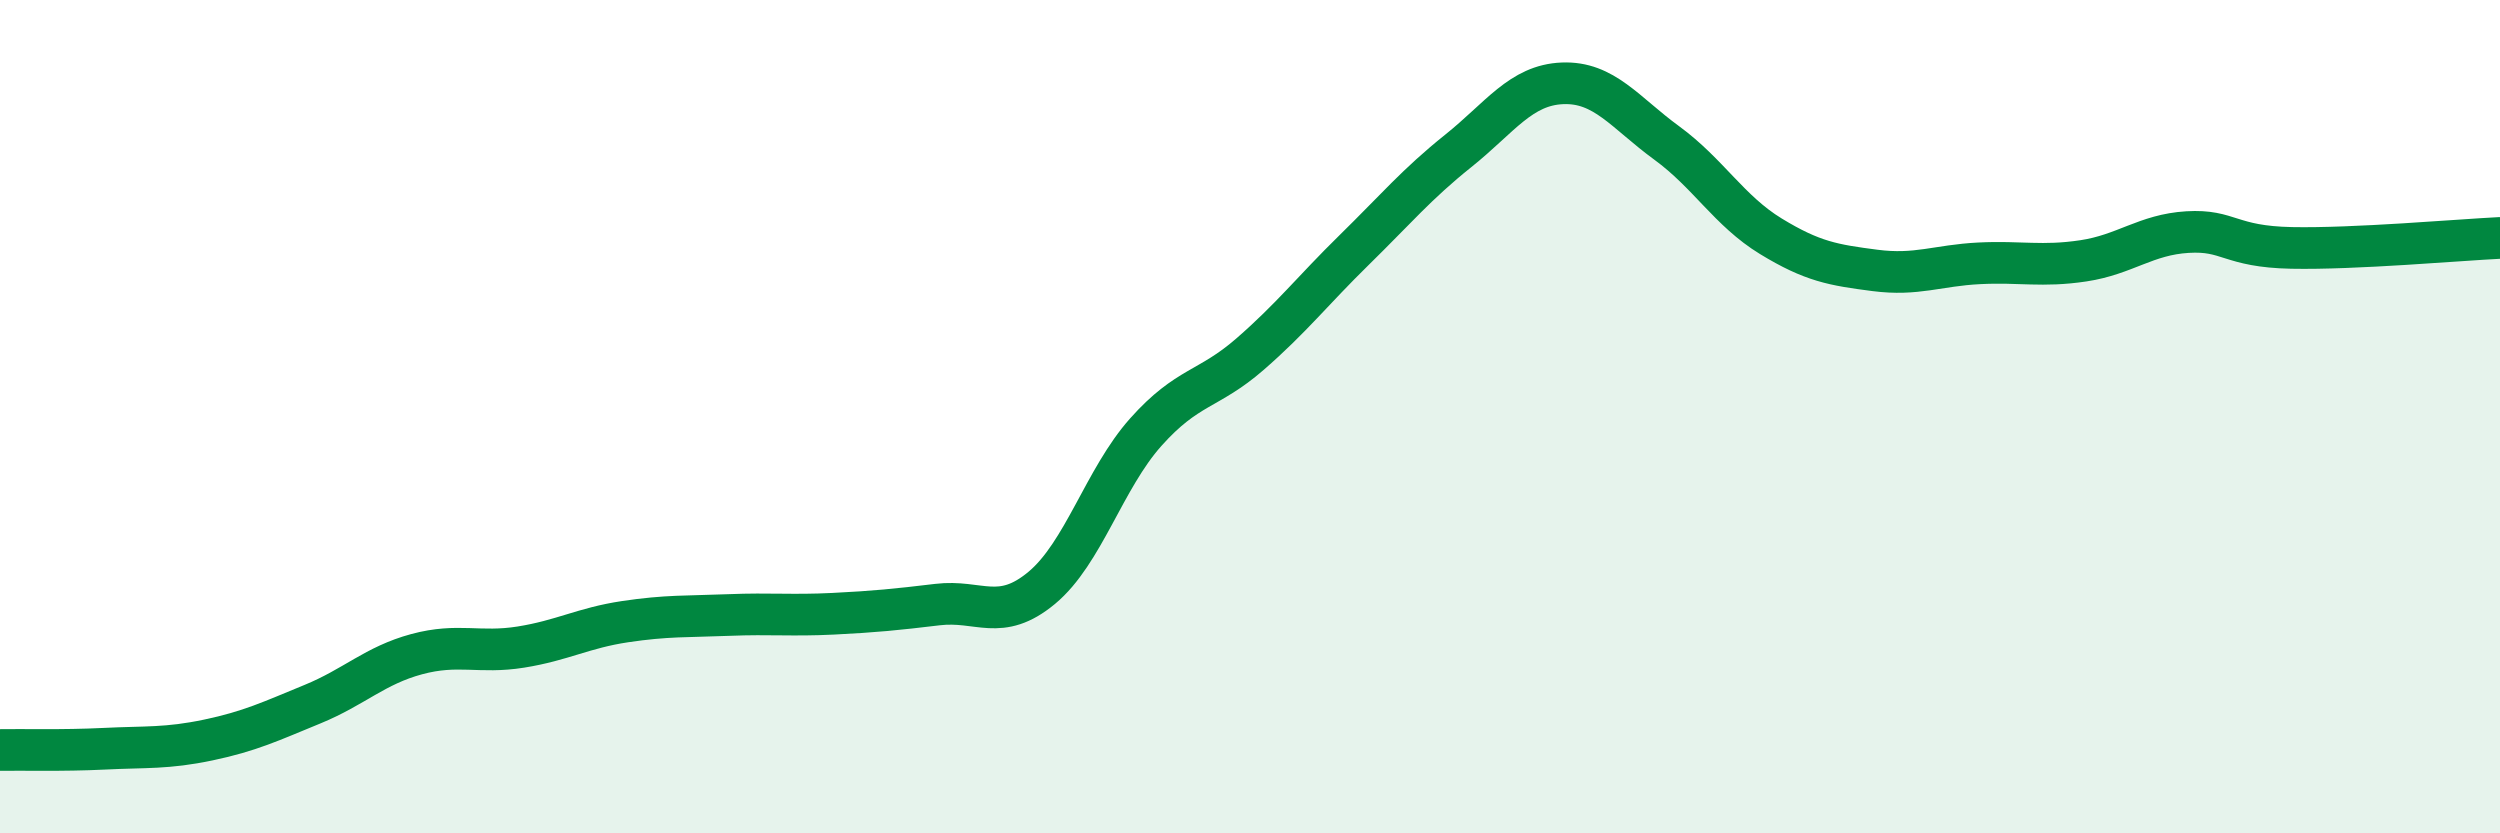
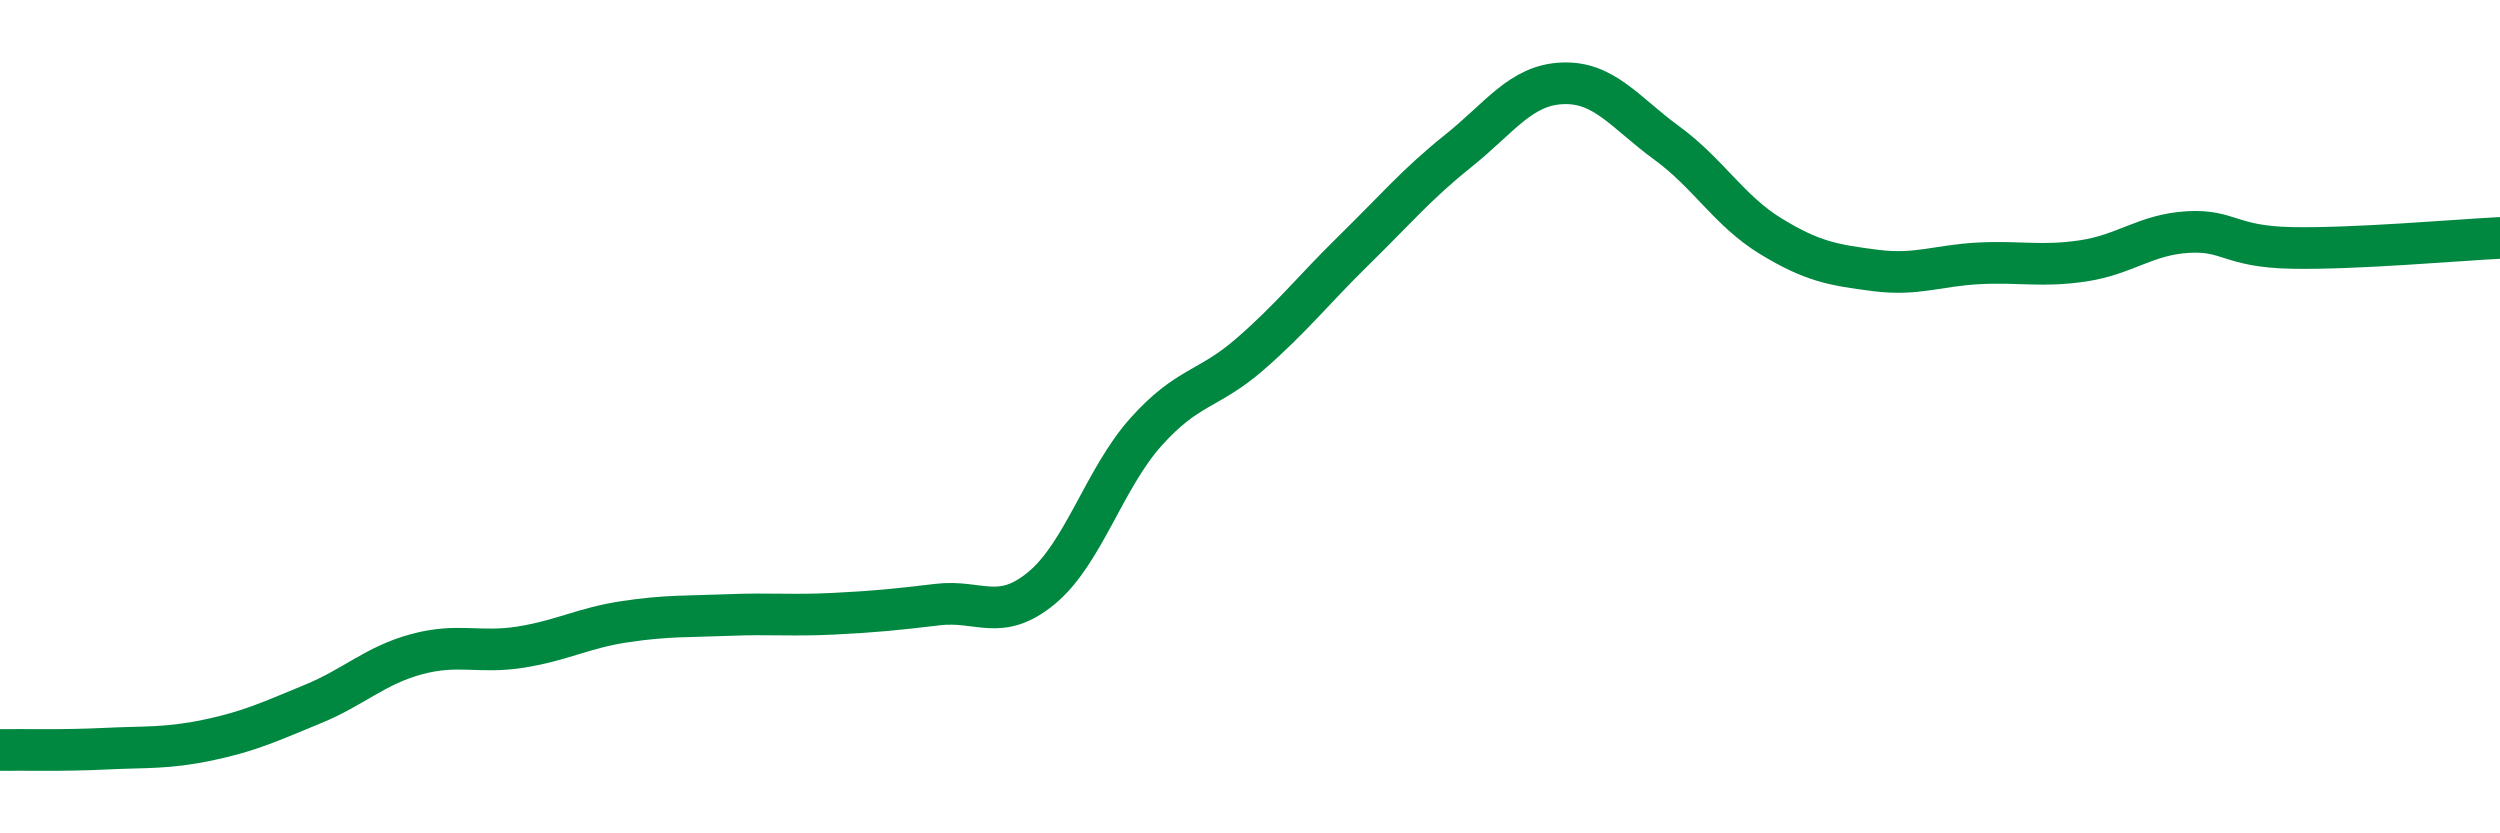
<svg xmlns="http://www.w3.org/2000/svg" width="60" height="20" viewBox="0 0 60 20">
-   <path d="M 0,18 C 0.5,17.99 1.5,18.02 2.5,17.97 C 3.5,17.92 4,17.97 5,17.76 C 6,17.55 6.5,17.31 7.5,16.9 C 8.5,16.49 9,15.97 10,15.7 C 11,15.43 11.5,15.69 12.5,15.53 C 13.5,15.37 14,15.07 15,14.92 C 16,14.77 16.5,14.8 17.5,14.76 C 18.5,14.72 19,14.78 20,14.73 C 21,14.68 21.5,14.63 22.5,14.51 C 23.5,14.39 24,14.94 25,14.11 C 26,13.28 26.5,11.49 27.5,10.37 C 28.5,9.25 29,9.37 30,8.5 C 31,7.63 31.5,6.98 32.5,6 C 33.5,5.02 34,4.42 35,3.62 C 36,2.82 36.5,2.04 37.5,2 C 38.5,1.96 39,2.7 40,3.43 C 41,4.16 41.5,5.06 42.5,5.67 C 43.5,6.28 44,6.36 45,6.49 C 46,6.62 46.5,6.37 47.5,6.32 C 48.5,6.27 49,6.41 50,6.26 C 51,6.11 51.5,5.63 52.5,5.57 C 53.5,5.51 53.5,5.92 55,5.95 C 56.5,5.98 59,5.76 60,5.71L60 20L0 20Z" fill="#008740" opacity="0.1" stroke-linecap="round" stroke-linejoin="round" />
  <path d="M 0,18 C 0.5,17.99 1.5,18.02 2.5,17.97 C 3.5,17.92 4,17.97 5,17.76 C 6,17.55 6.5,17.31 7.5,16.9 C 8.5,16.49 9,15.97 10,15.7 C 11,15.43 11.5,15.69 12.5,15.53 C 13.5,15.37 14,15.07 15,14.92 C 16,14.77 16.5,14.8 17.5,14.76 C 18.5,14.72 19,14.78 20,14.73 C 21,14.68 21.5,14.63 22.5,14.51 C 23.5,14.39 24,14.94 25,14.11 C 26,13.28 26.5,11.49 27.5,10.37 C 28.5,9.25 29,9.37 30,8.5 C 31,7.63 31.5,6.98 32.5,6 C 33.5,5.02 34,4.42 35,3.62 C 36,2.82 36.5,2.04 37.5,2 C 38.5,1.96 39,2.7 40,3.43 C 41,4.16 41.5,5.06 42.5,5.67 C 43.5,6.28 44,6.36 45,6.49 C 46,6.62 46.5,6.37 47.5,6.32 C 48.5,6.27 49,6.41 50,6.26 C 51,6.11 51.5,5.63 52.5,5.57 C 53.5,5.51 53.5,5.92 55,5.95 C 56.5,5.98 59,5.76 60,5.71" stroke="#008740" stroke-width="1" fill="none" stroke-linecap="round" stroke-linejoin="round" />
</svg>